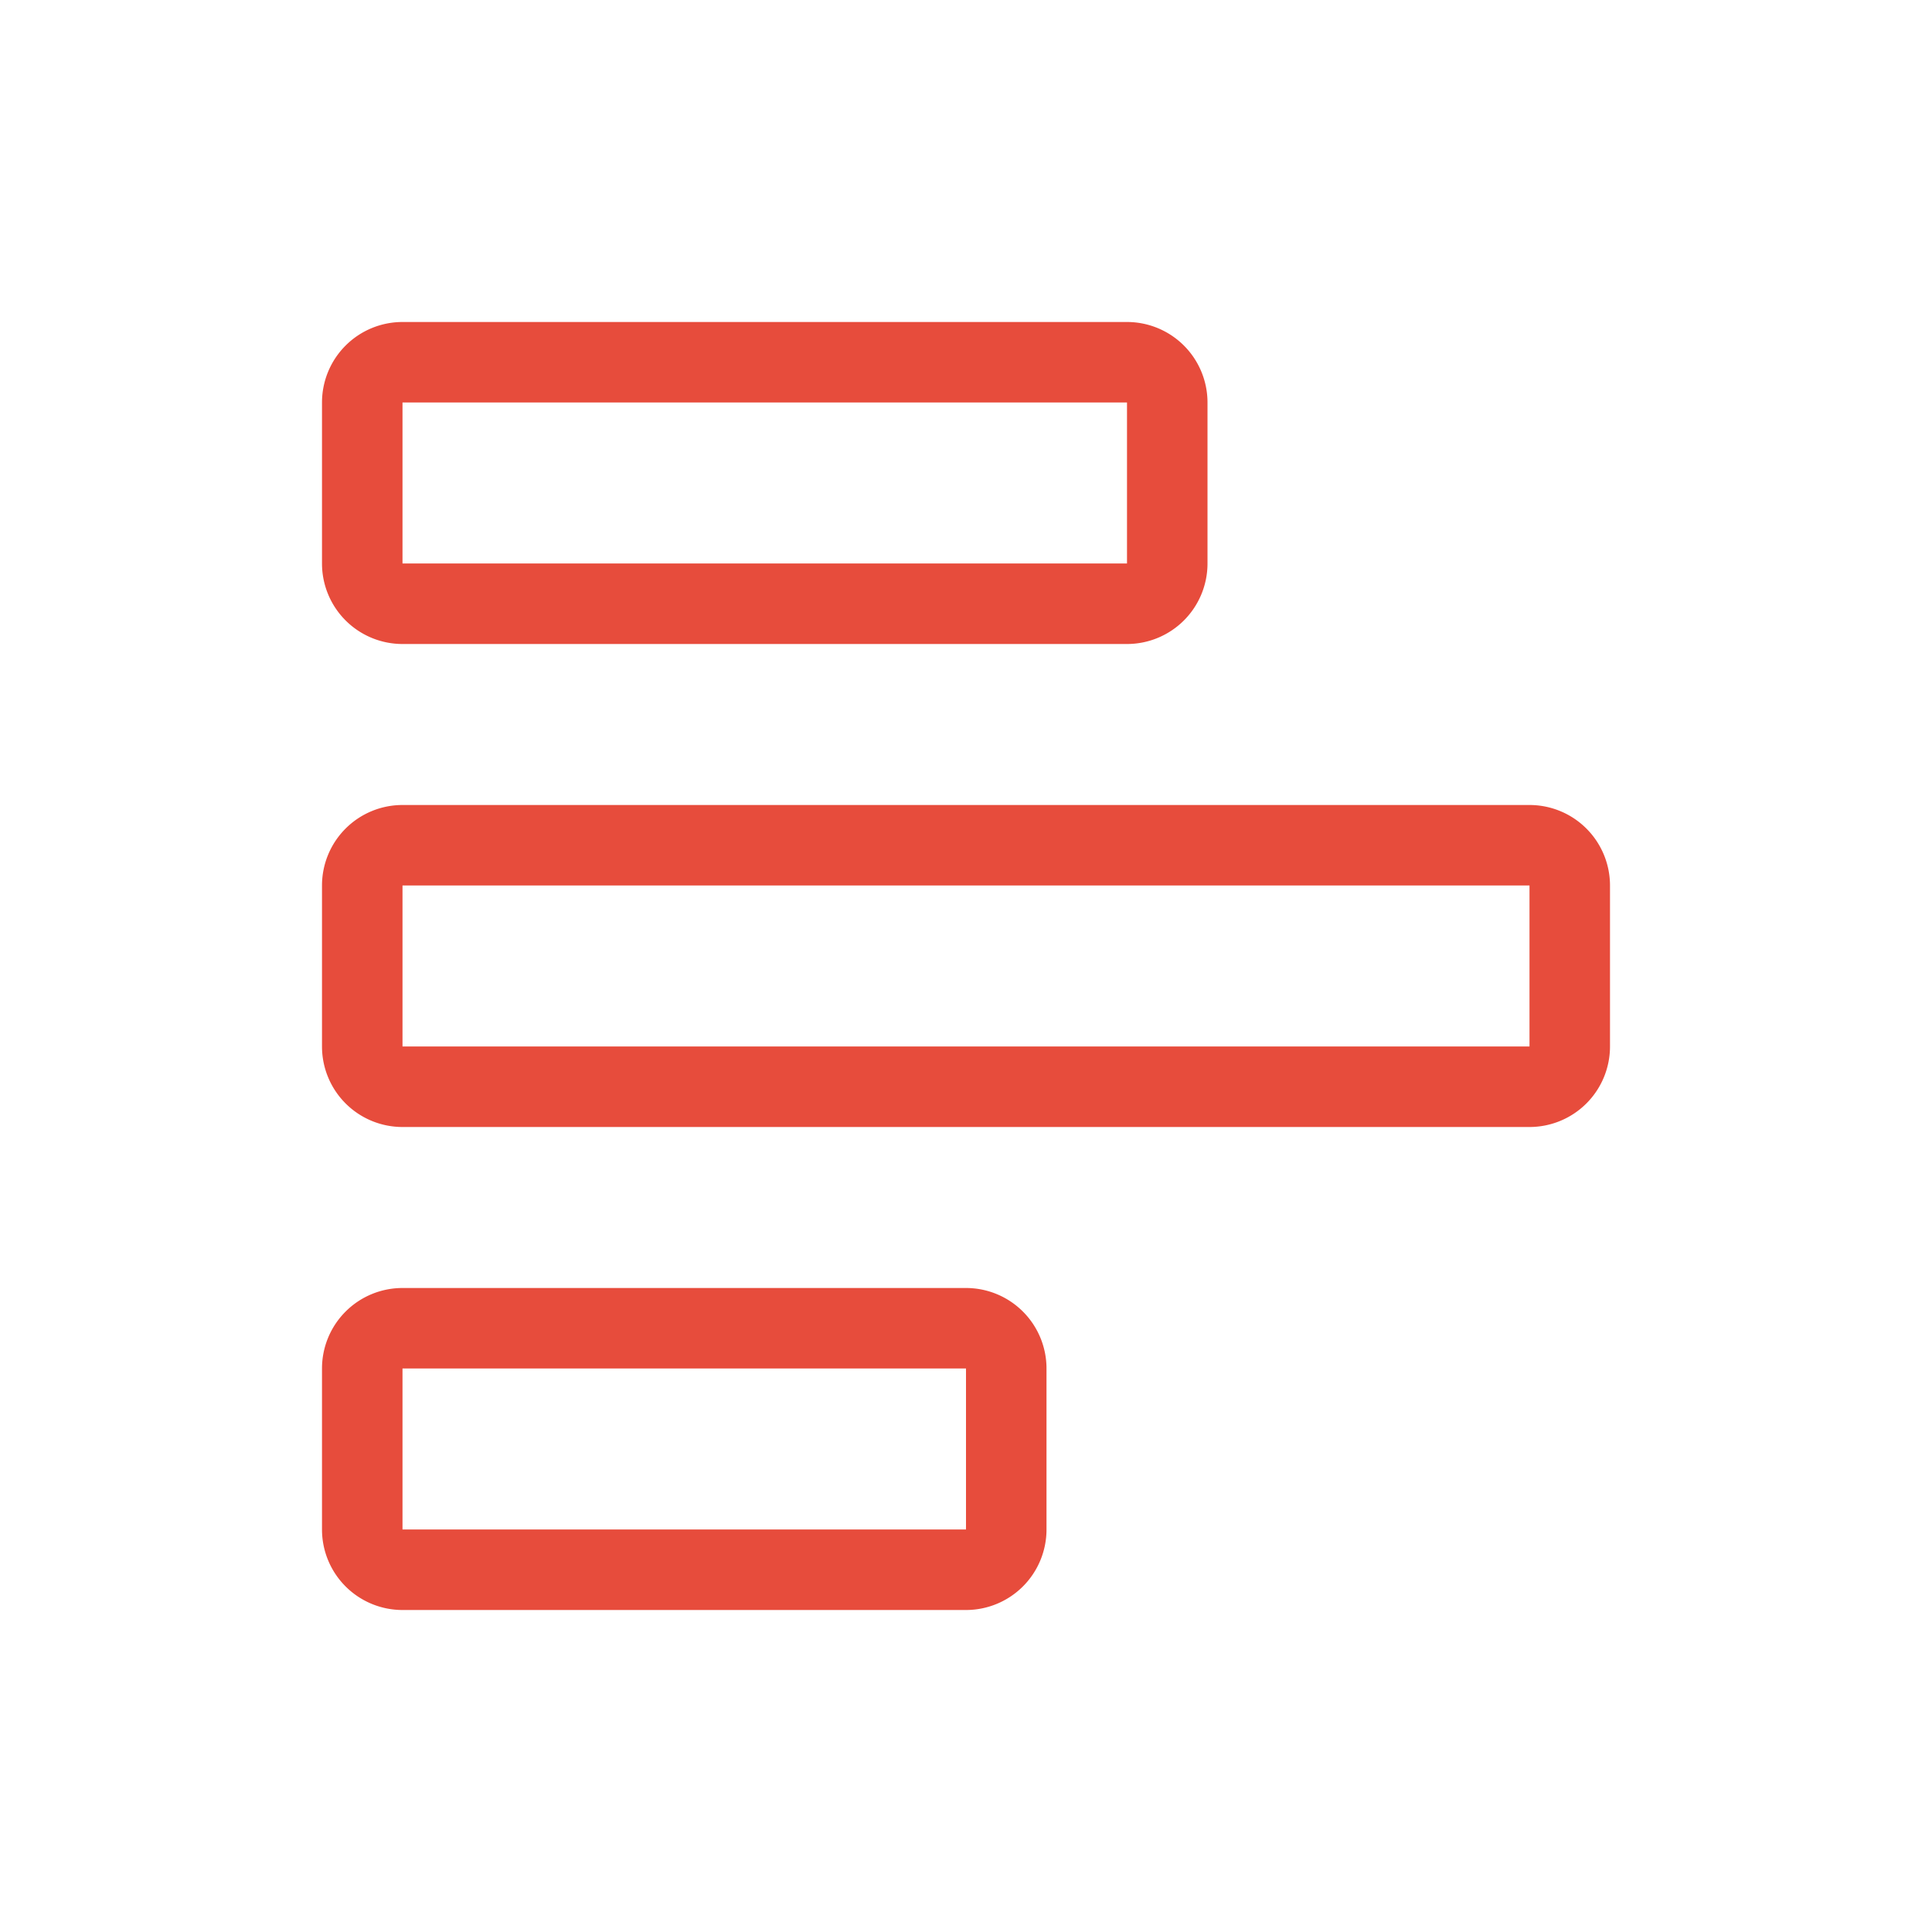
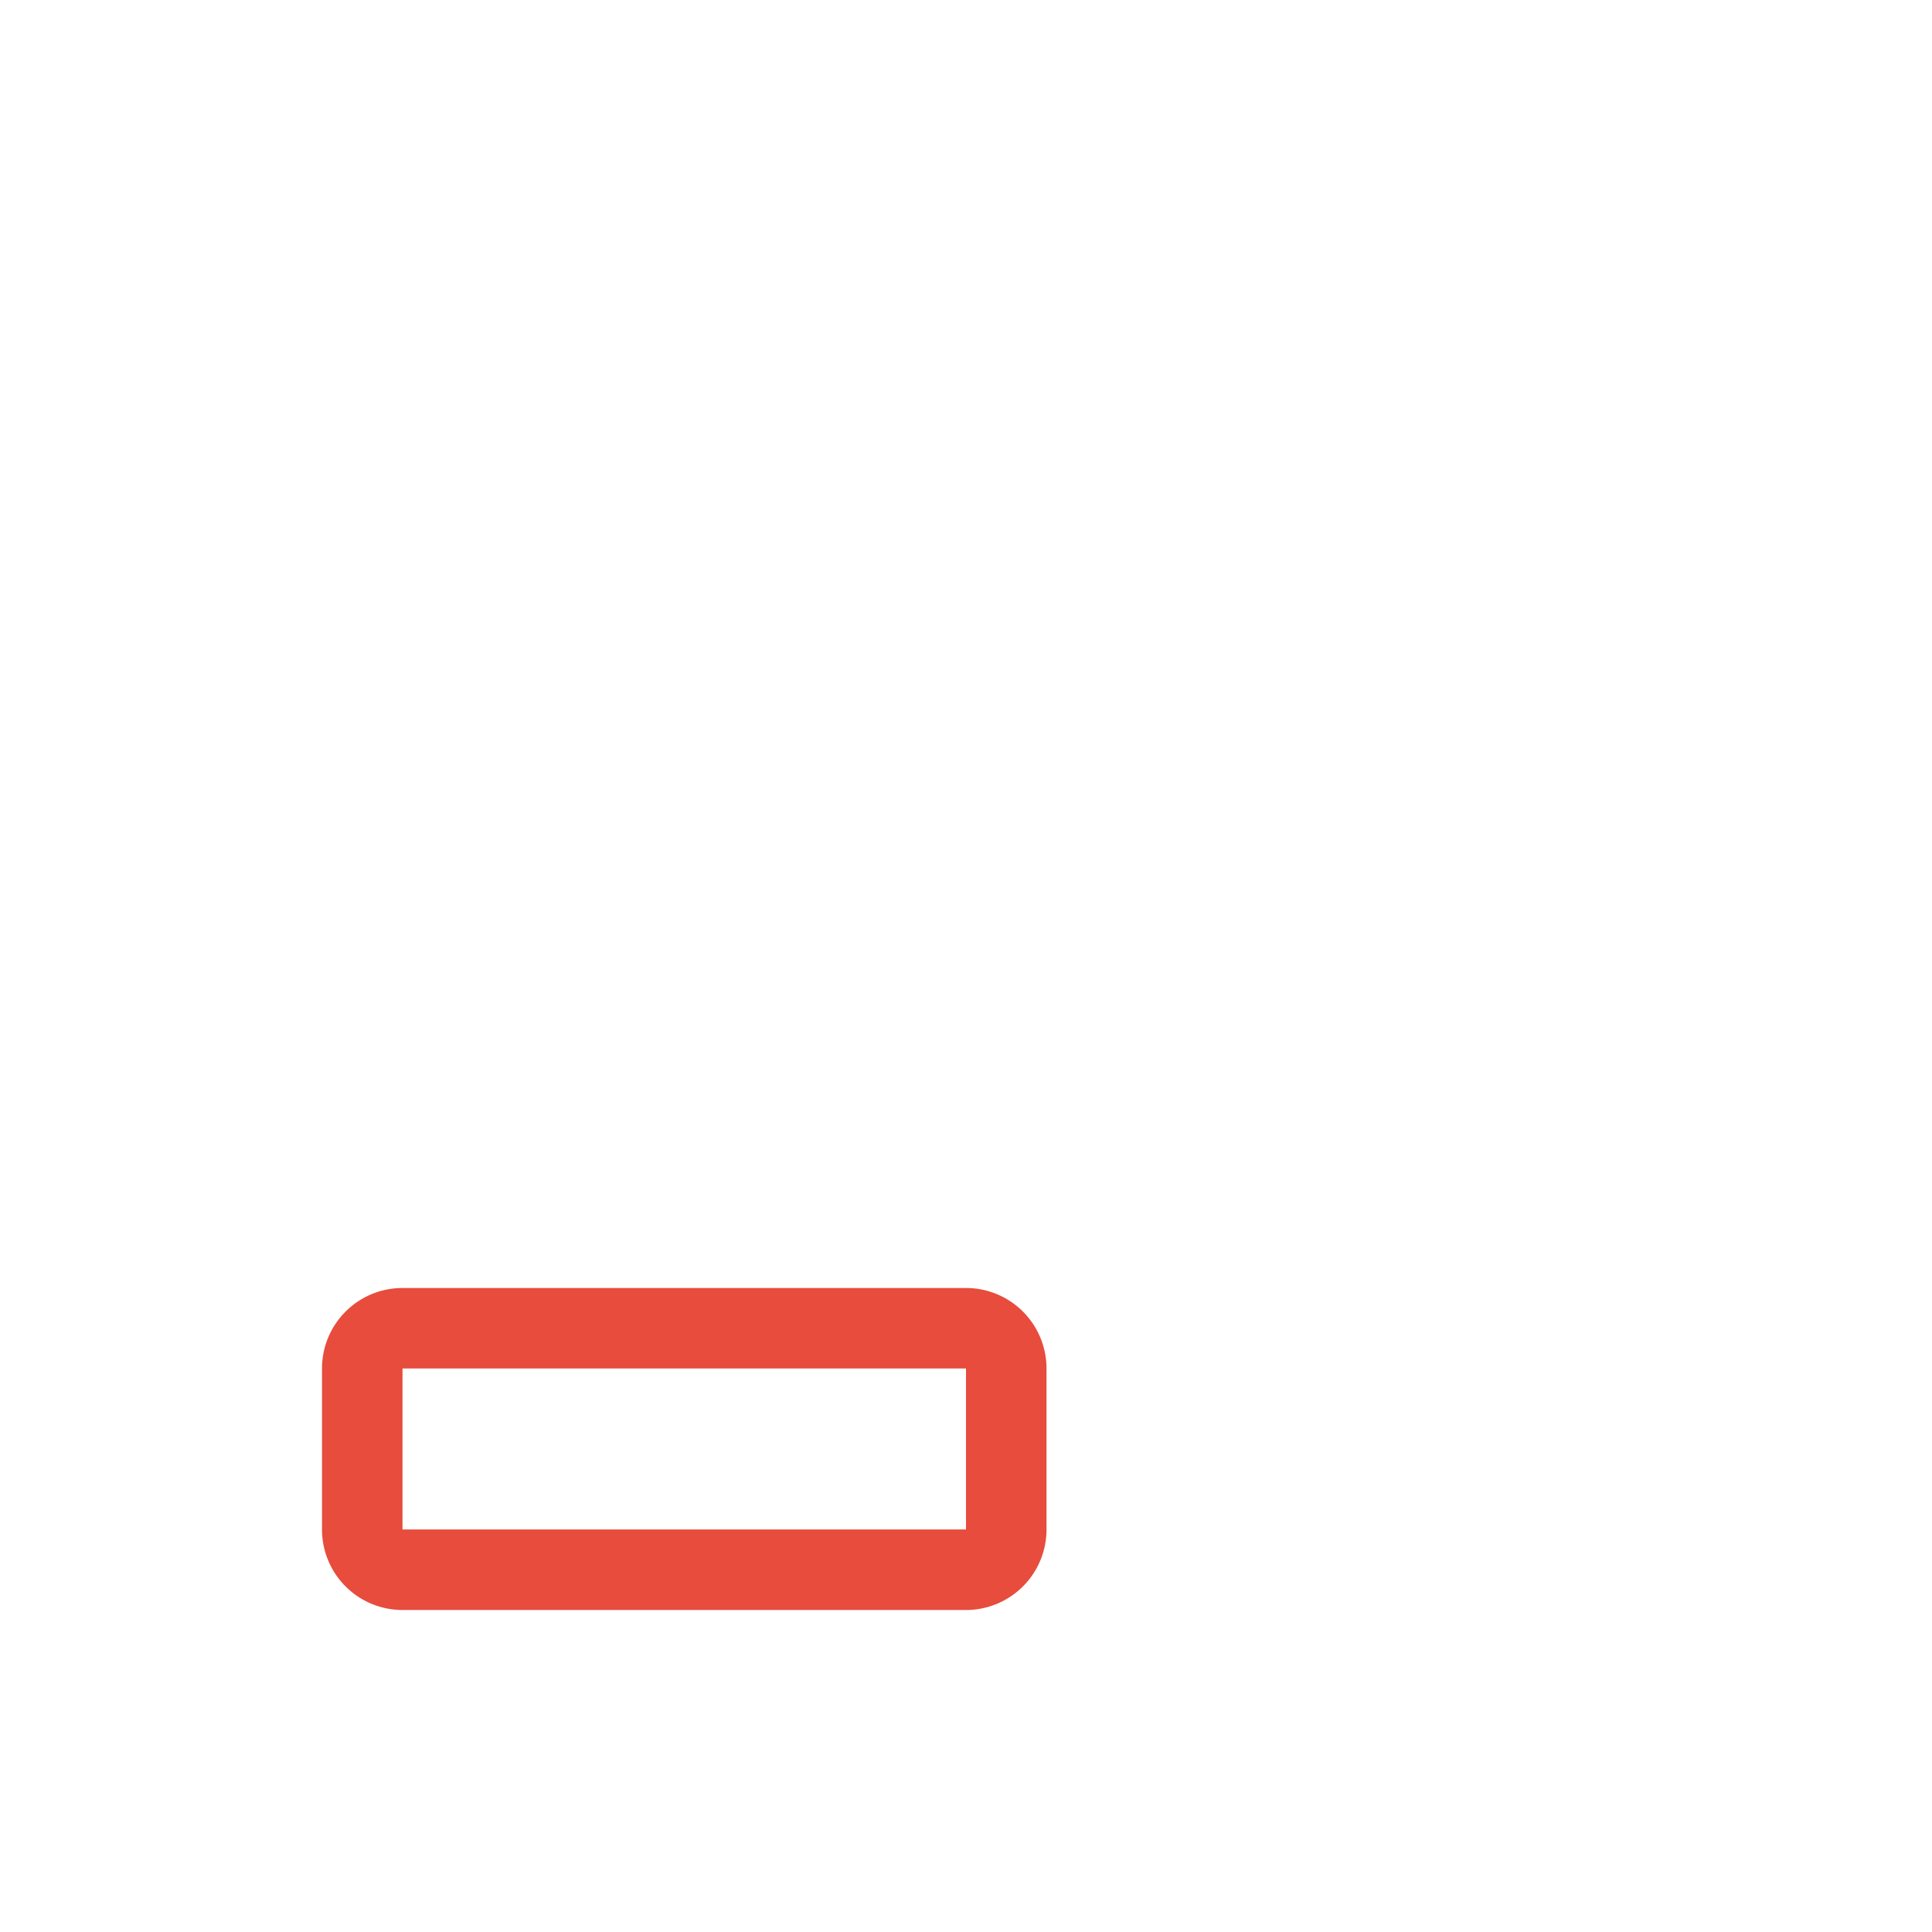
<svg xmlns="http://www.w3.org/2000/svg" id="Poll" width="48" height="48" viewBox="0 0 48 48">
  <path id="Path_1143" data-name="Path 1143" d="M1608,514v4h-14v-4h14m-14-2a2,2,0,0,0-2,2v4a2,2,0,0,0,2,2h14a2,2,0,0,0,2-2v-4a2,2,0,0,0-2-2Z" transform="translate(-1584 -480)" fill="#e74c3c" />
-   <path id="Path_1144" data-name="Path 1144" d="M1622,502v4h-28v-4h28m-28-2a2,2,0,0,0-2,2v4a2,2,0,0,0,2,2h28a2,2,0,0,0,2-2v-4a2,2,0,0,0-2-2Z" transform="translate(-1584 -480)" fill="#e74c3c" />
-   <path id="Path_1145" data-name="Path 1145" d="M1612,490v4h-18v-4h18m-18-2a2,2,0,0,0-2,2v4a2,2,0,0,0,2,2h18a2,2,0,0,0,2-2v-4a2,2,0,0,0-2-2Z" transform="translate(-1584 -480)" fill="#e74c3c" />
-   <rect id="Rectangle_519" data-name="Rectangle 519" width="48" height="48" fill="none" />
</svg>